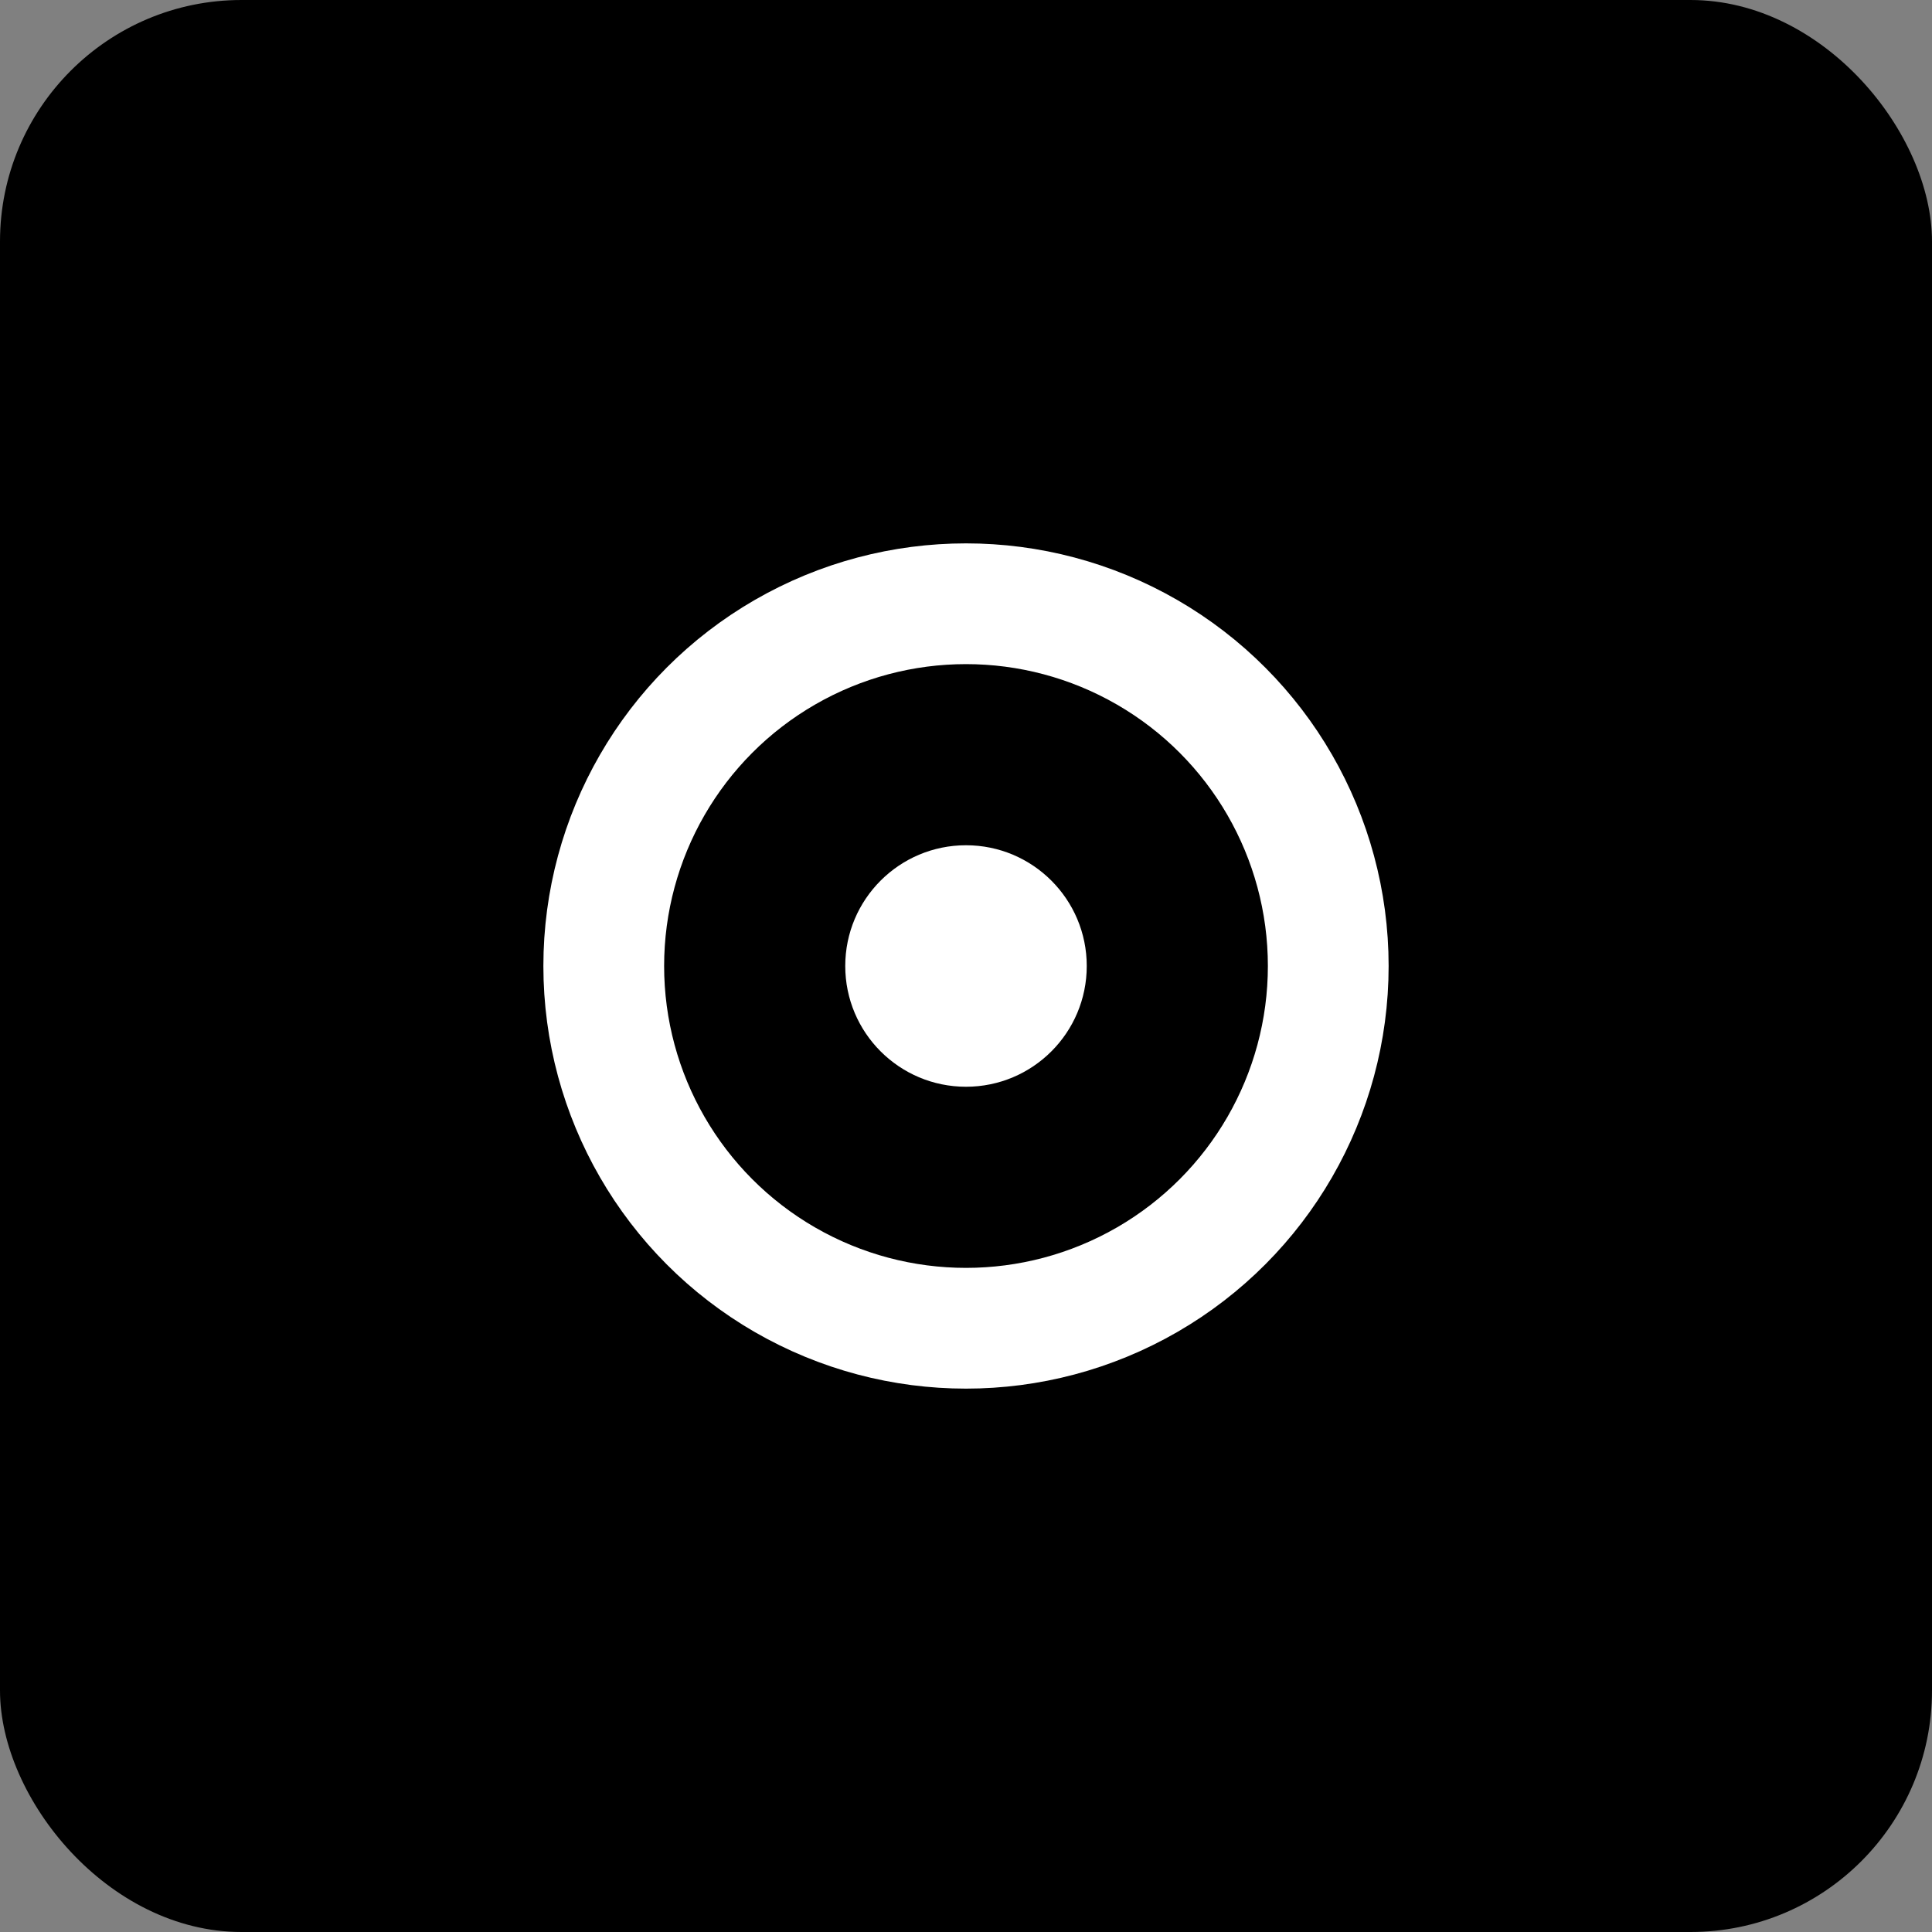
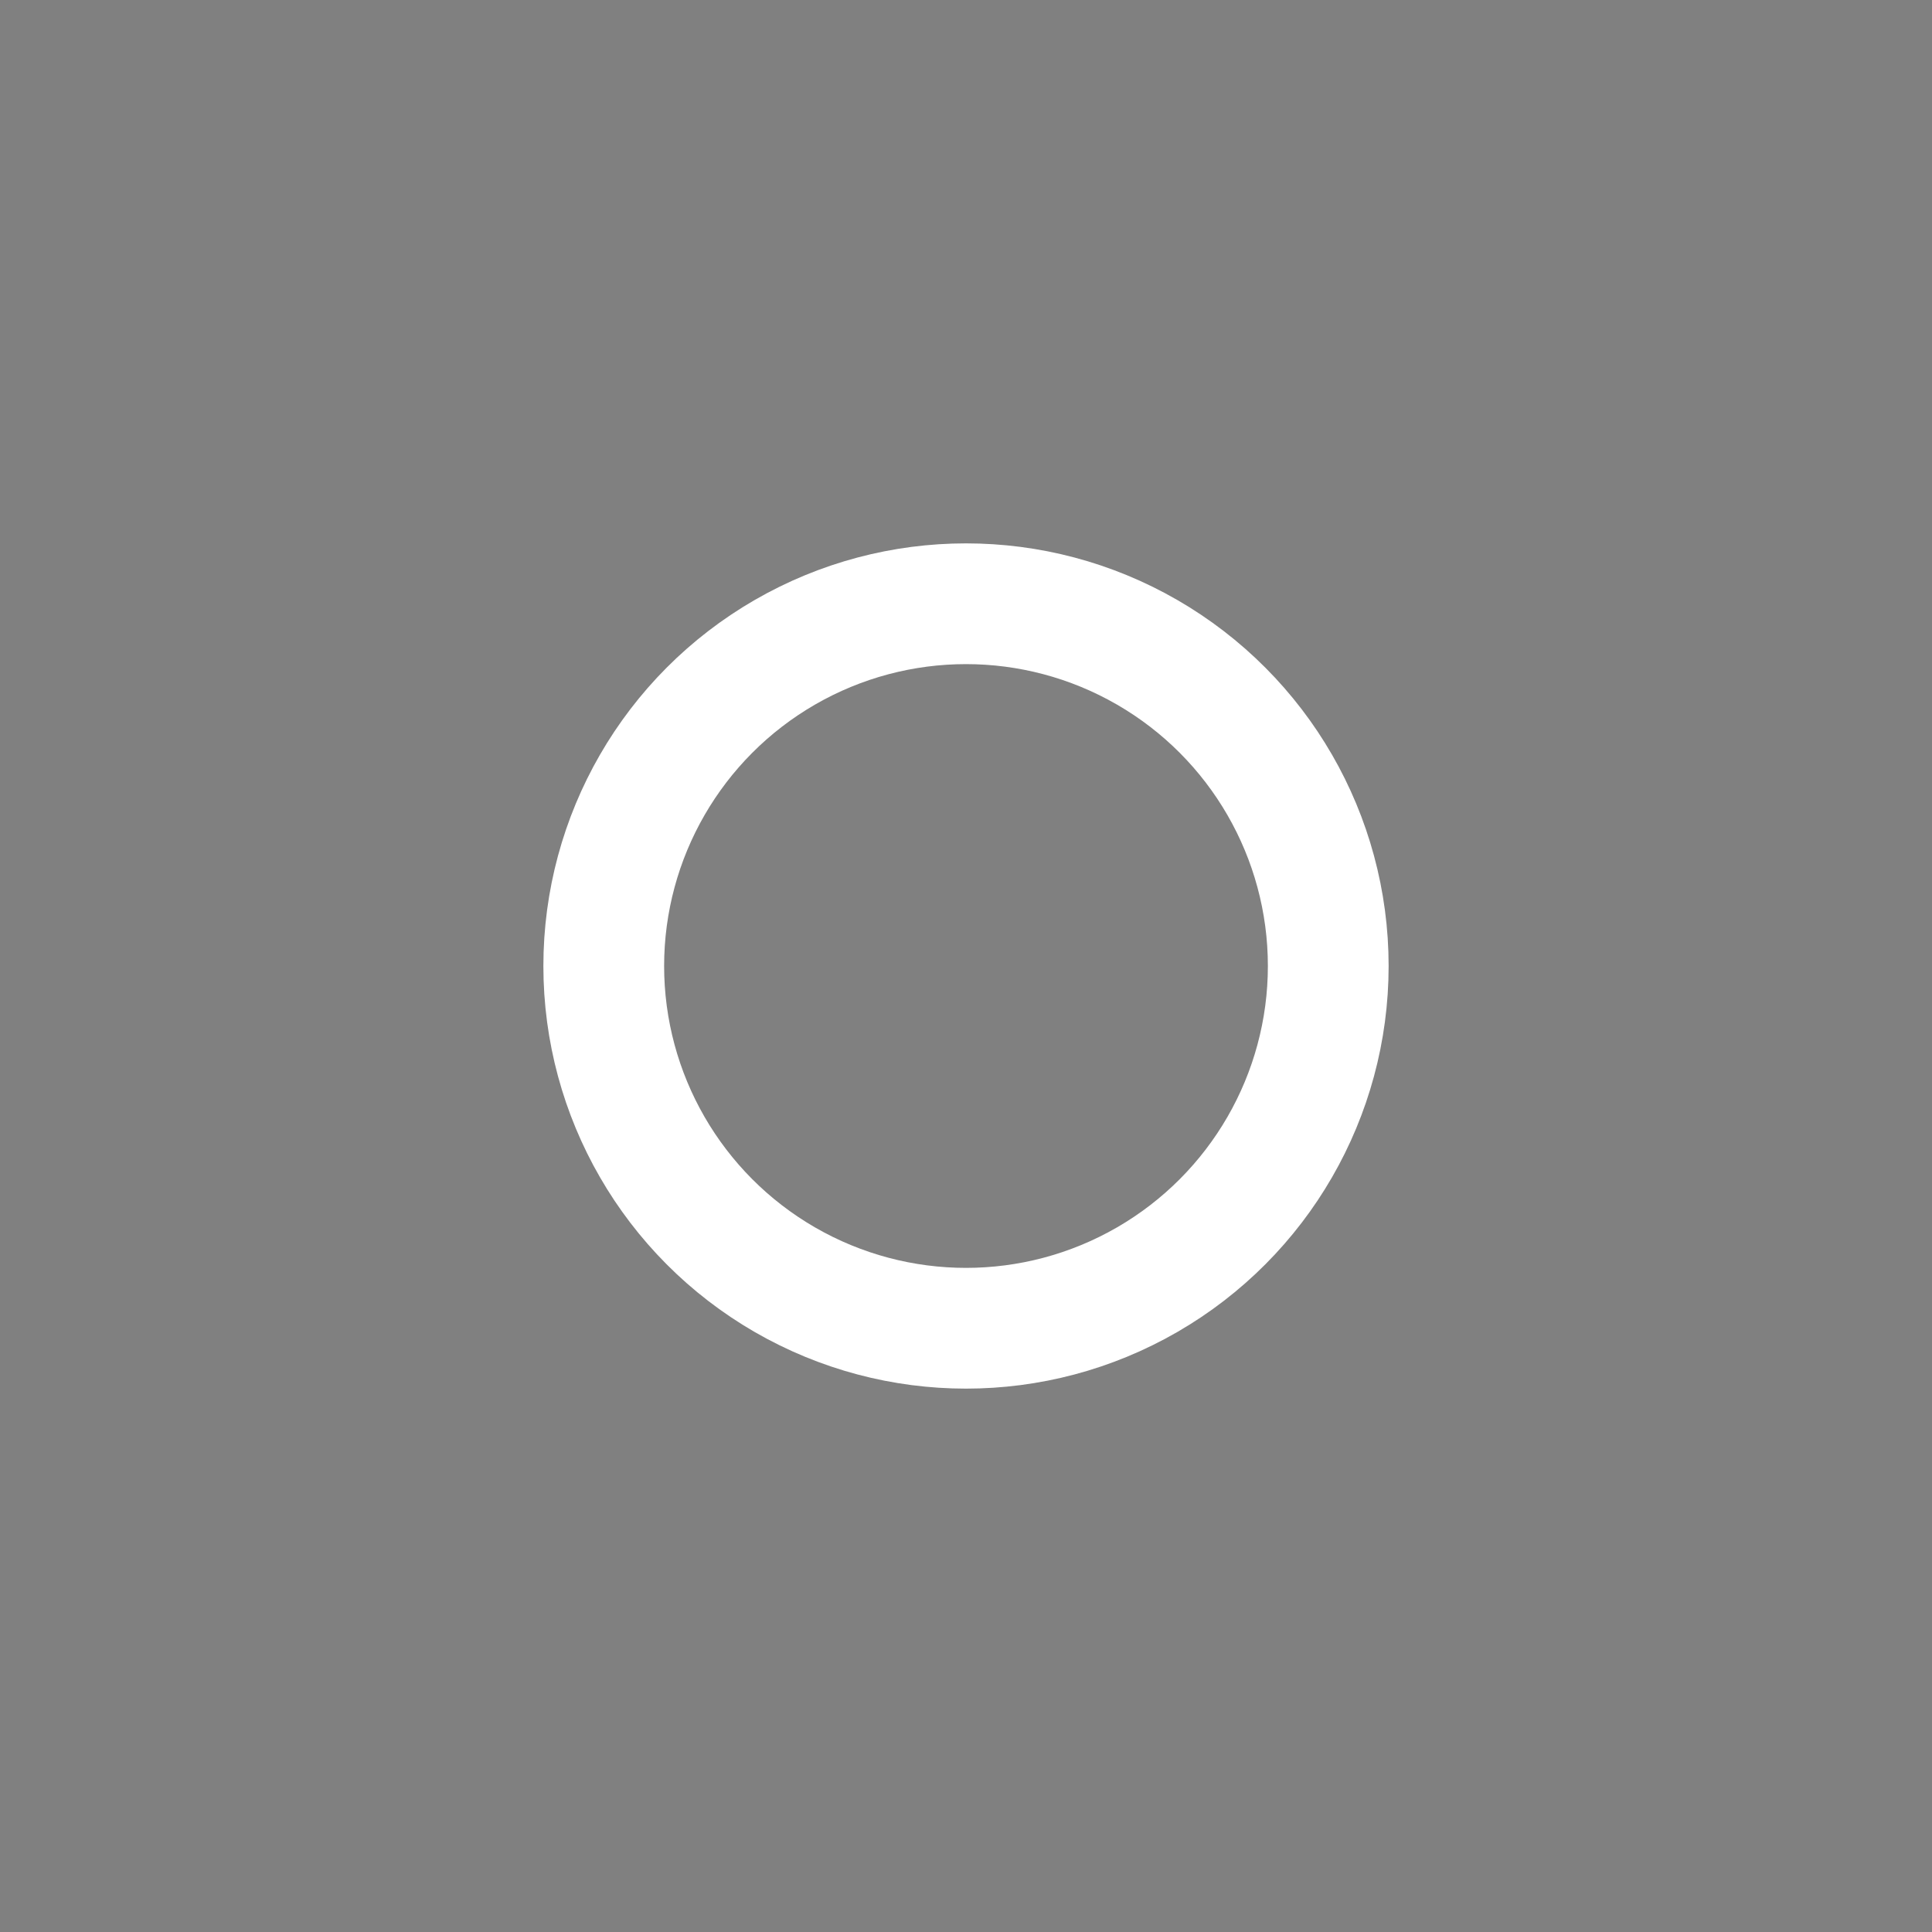
<svg xmlns="http://www.w3.org/2000/svg" width="32" height="32" viewBox="0 0 32 32" fill="none">
  <rect x="0" y="0" width="32" height="32" fill="#808080" stroke="none" />
-   <rect width="32" height="32" rx="4" fill="#000000" />
  <circle cx="16" cy="16" r="6" stroke="white" stroke-width="2" />
-   <circle cx="16" cy="16" r="2" fill="white" />
</svg>